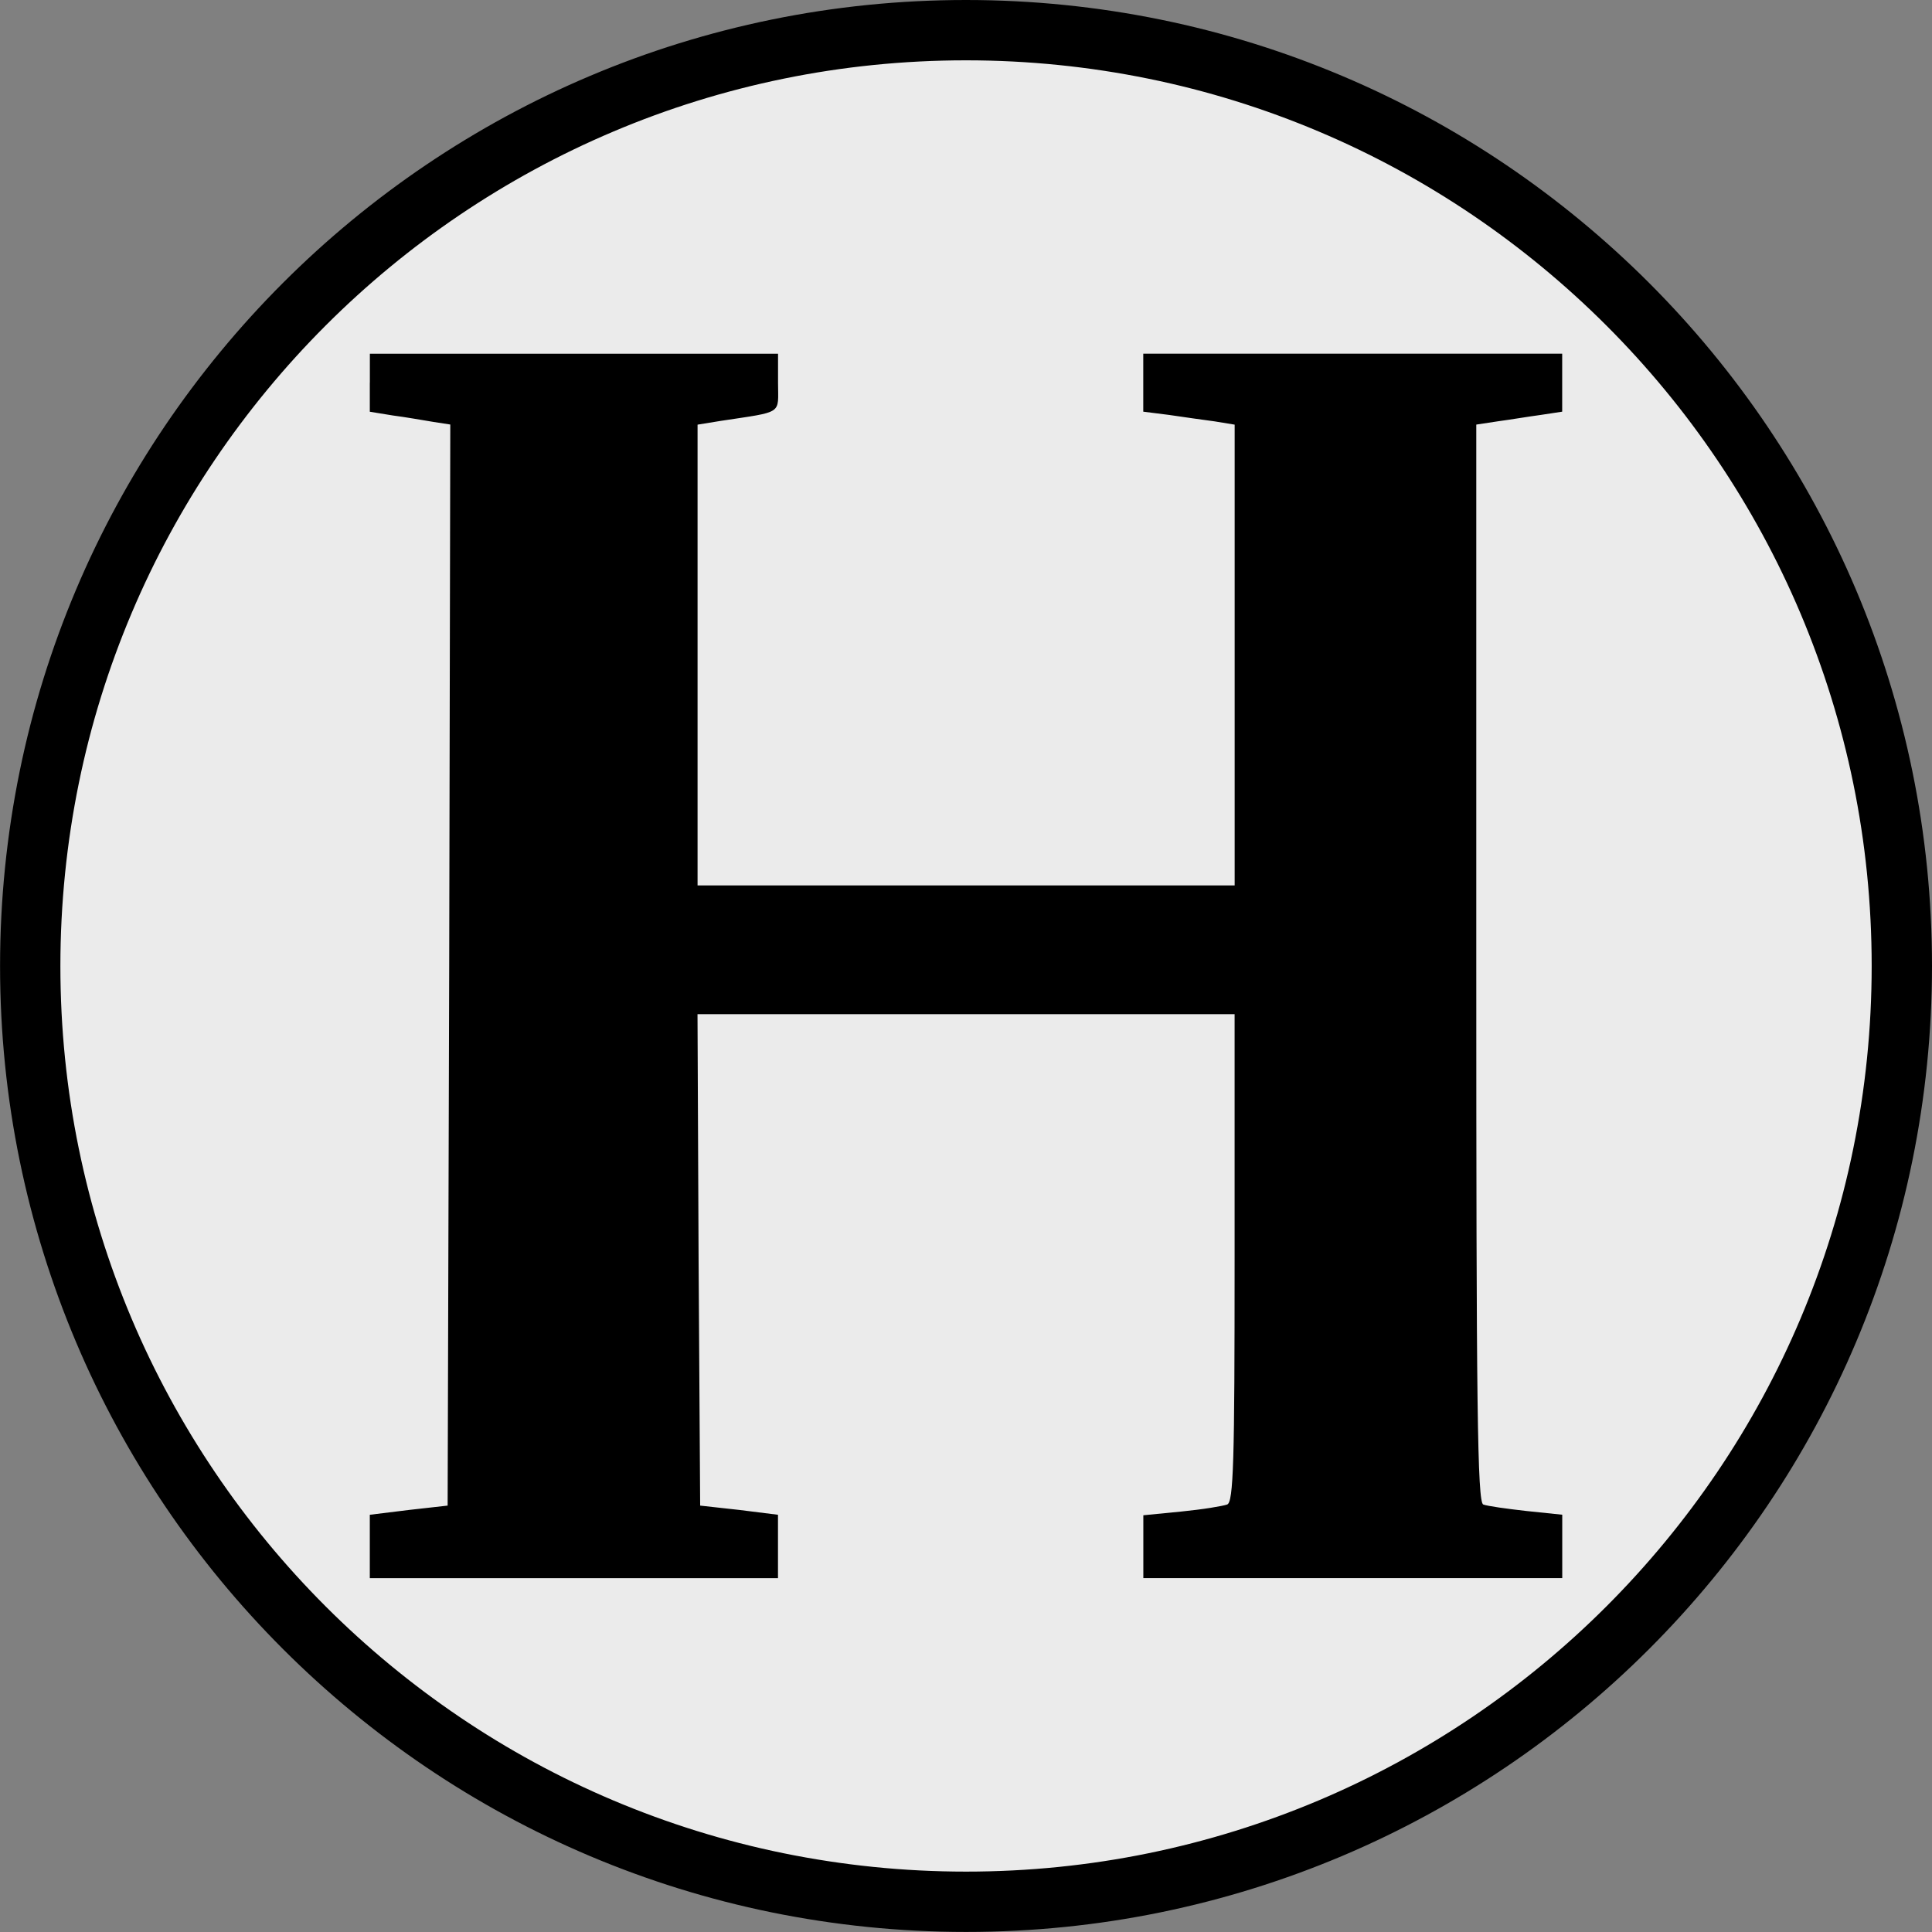
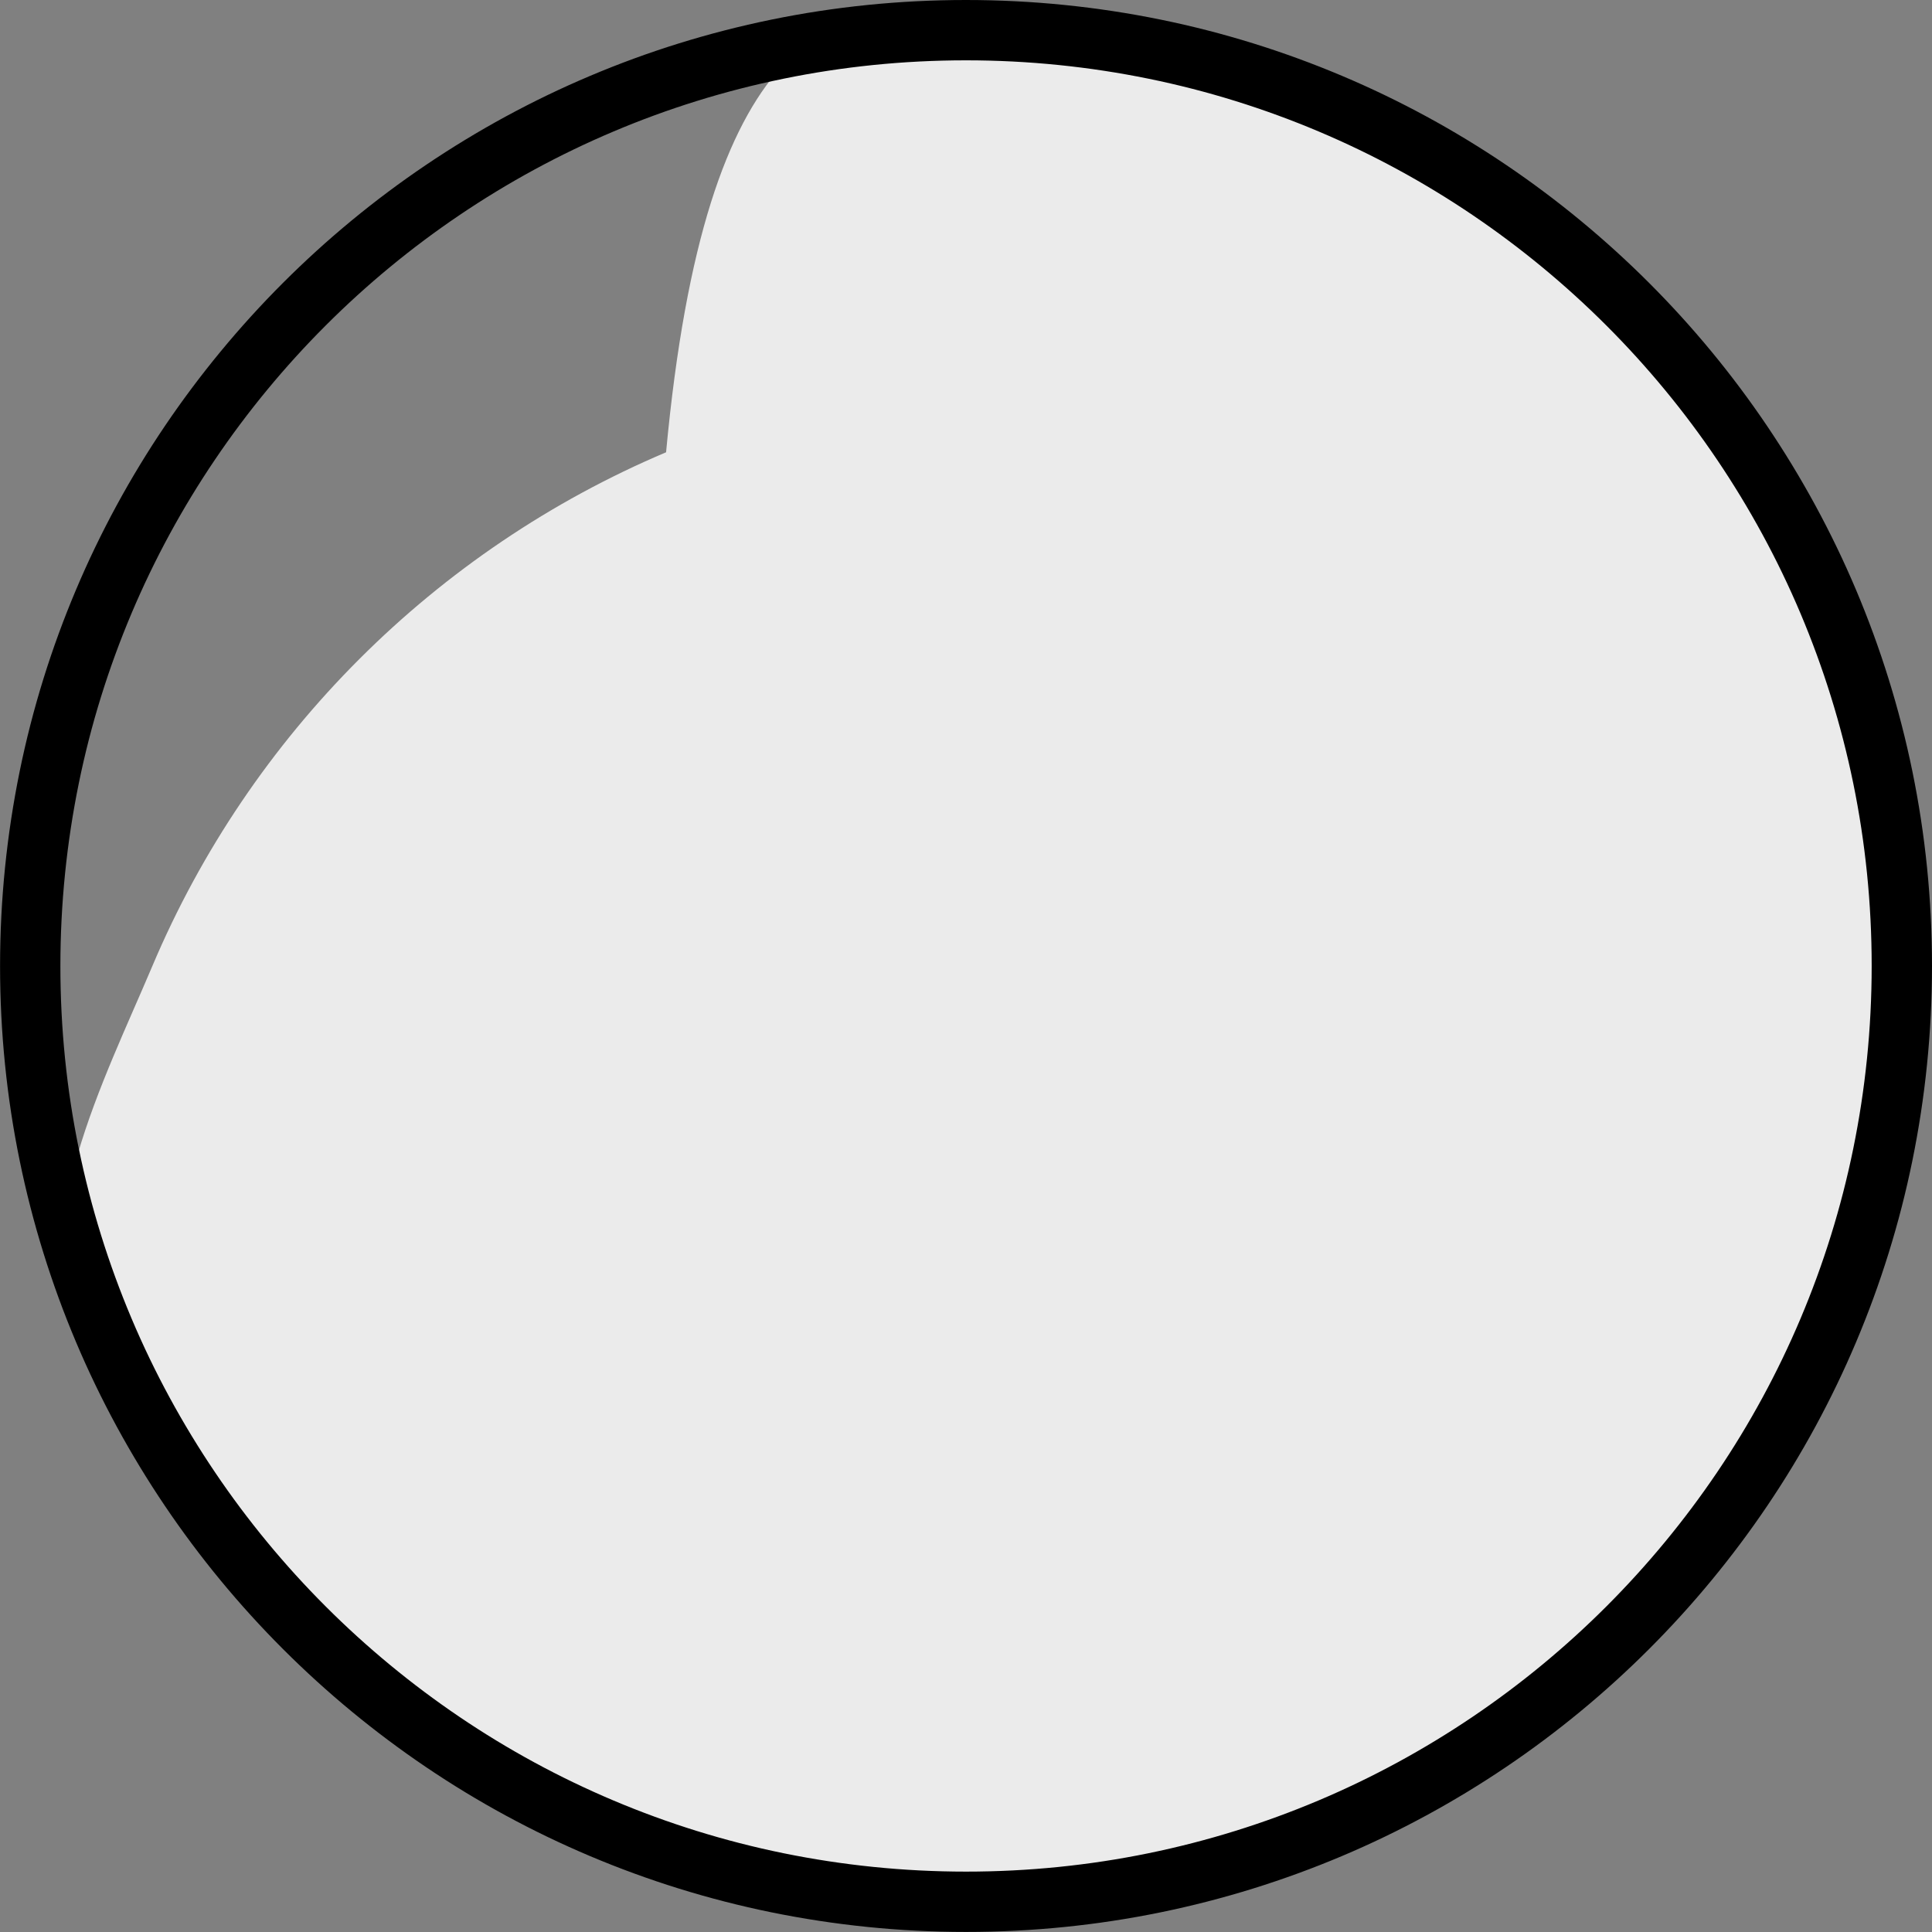
<svg xmlns="http://www.w3.org/2000/svg" viewBox="0 0 32.025 32.025">
  <rect x="0" y="0" width="32.025" height="32.025" fill="#808080" stroke="none" />
  <defs>
    <style>
      .cls-1 {
        fill: none;
        stroke: #000;
        stroke-miterlimit: 10;
      }

      .cls-2 {
        fill: #ebebeb;
      }
    </style>
  </defs>
  <g id="Layer_1" data-name="Layer 1">
    <g id="Layer_11" data-name="Layer 11">
-       <path class="cls-2" d="M32.012,16.012c0,2.209-.448,4.314-1.257,6.228s-1.981,3.638-3.429,5.086-3.172,2.619-5.086,3.429-4.019,1.257-6.228,1.257-4.314-.448-6.228-1.257-3.638-1.981-5.086-3.429-2.619-3.172-3.429-5.086S.012,18.221.012,16.012s.448-4.314,1.257-6.228c.809-1.914,1.981-3.638,3.429-5.086s3.172-2.619,5.086-3.429C11.698.459,13.803.012,16.012.012s4.314.448,6.228,1.257c1.914.809,3.638,1.981,5.086,3.429s2.619,3.172,3.429,5.086,1.257,4.019,1.257,6.228Z" />
+       <path class="cls-2" d="M32.012,16.012c0,2.209-.448,4.314-1.257,6.228s-1.981,3.638-3.429,5.086-3.172,2.619-5.086,3.429-4.019,1.257-6.228,1.257-4.314-.448-6.228-1.257-3.638-1.981-5.086-3.429-2.619-3.172-3.429-5.086s.448-4.314,1.257-6.228c.809-1.914,1.981-3.638,3.429-5.086s3.172-2.619,5.086-3.429C11.698.459,13.803.012,16.012.012s4.314.448,6.228,1.257c1.914.809,3.638,1.981,5.086,3.429s2.619,3.172,3.429,5.086,1.257,4.019,1.257,6.228Z" />
    </g>
  </g>
  <g id="Ebene_2" data-name="Ebene 2">
    <g id="Layer_11-2" data-name="Layer 11">
      <path class="cls-1" d="M31.525,16.012c0,1.071-.109,2.116-.315,3.126s-.511,1.984-.903,2.912-.872,1.81-1.43,2.635-1.193,1.594-1.895,2.296-1.471,1.337-2.296,1.894-1.707,1.038-2.635,1.43-1.902.697-2.912.904-2.056.315-3.126.315-2.116-.109-3.126-.315-1.984-.511-2.912-.903-1.81-.872-2.635-1.43-1.594-1.193-2.296-1.895-1.337-1.471-1.894-2.296-1.038-1.707-1.43-2.635-.697-1.902-.904-2.912-.315-2.056-.315-3.126.109-2.116.315-3.126.511-1.984.903-2.912c.392-.928.872-1.81,1.43-2.635s1.193-1.594,1.895-2.296,1.471-1.337,2.296-1.894,1.707-1.038,2.635-1.43c.928-.393,1.902-.697,2.912-.904s2.056-.315,3.126-.315,2.116.109,3.126.315,1.984.511,2.912.903c.928.392,1.81.872,2.635,1.43s1.594,1.193,2.296,1.895,1.337,1.471,1.894,2.296,1.038,1.707,1.43,2.635.697,1.902.904,2.912.315,2.056.315,3.126Z" />
    </g>
-     <path d="M6.13,6.344v.481l.191.031.191.031c.102.013.229.033.351.053s.237.04.317.053l.142.022.142.022-.009,4.482-.009,4.482-.013,4.478-.013,4.478-.32.036-.32.036-.325.04-.325.04v1.051h6.766v-1.051l-.32-.04-.32-.04-.325-.036-.325-.036-.013-2.039-.013-2.039-.009-2.034-.009-2.034h8.903v4.042c0,1.687-.004,2.7-.022,3.295s-.049.773-.102.791c-.036.013-.138.033-.275.055s-.308.043-.482.061l-.316.031-.316.031v1.042h6.944v-1.051l-.298-.031-.298-.031c-.16-.018-.32-.038-.45-.057s-.227-.037-.263-.05c-.049-.018-.078-.427-.095-1.749s-.021-3.557-.021-7.224V7.038l.178-.027.178-.027c.098-.013.227-.033.356-.053s.258-.04.356-.053l.178-.027.178-.027v-.961h-6.944v.961l.214.027.214.027c.116.018.258.038.395.057s.268.037.362.05l.165.027.165.027v7.638h-8.903v-7.638l.191-.031.191-.031c.525-.08.763-.105.87-.176s.082-.189.082-.456v-.481h-6.766v.481Z" />
  </g>
</svg>